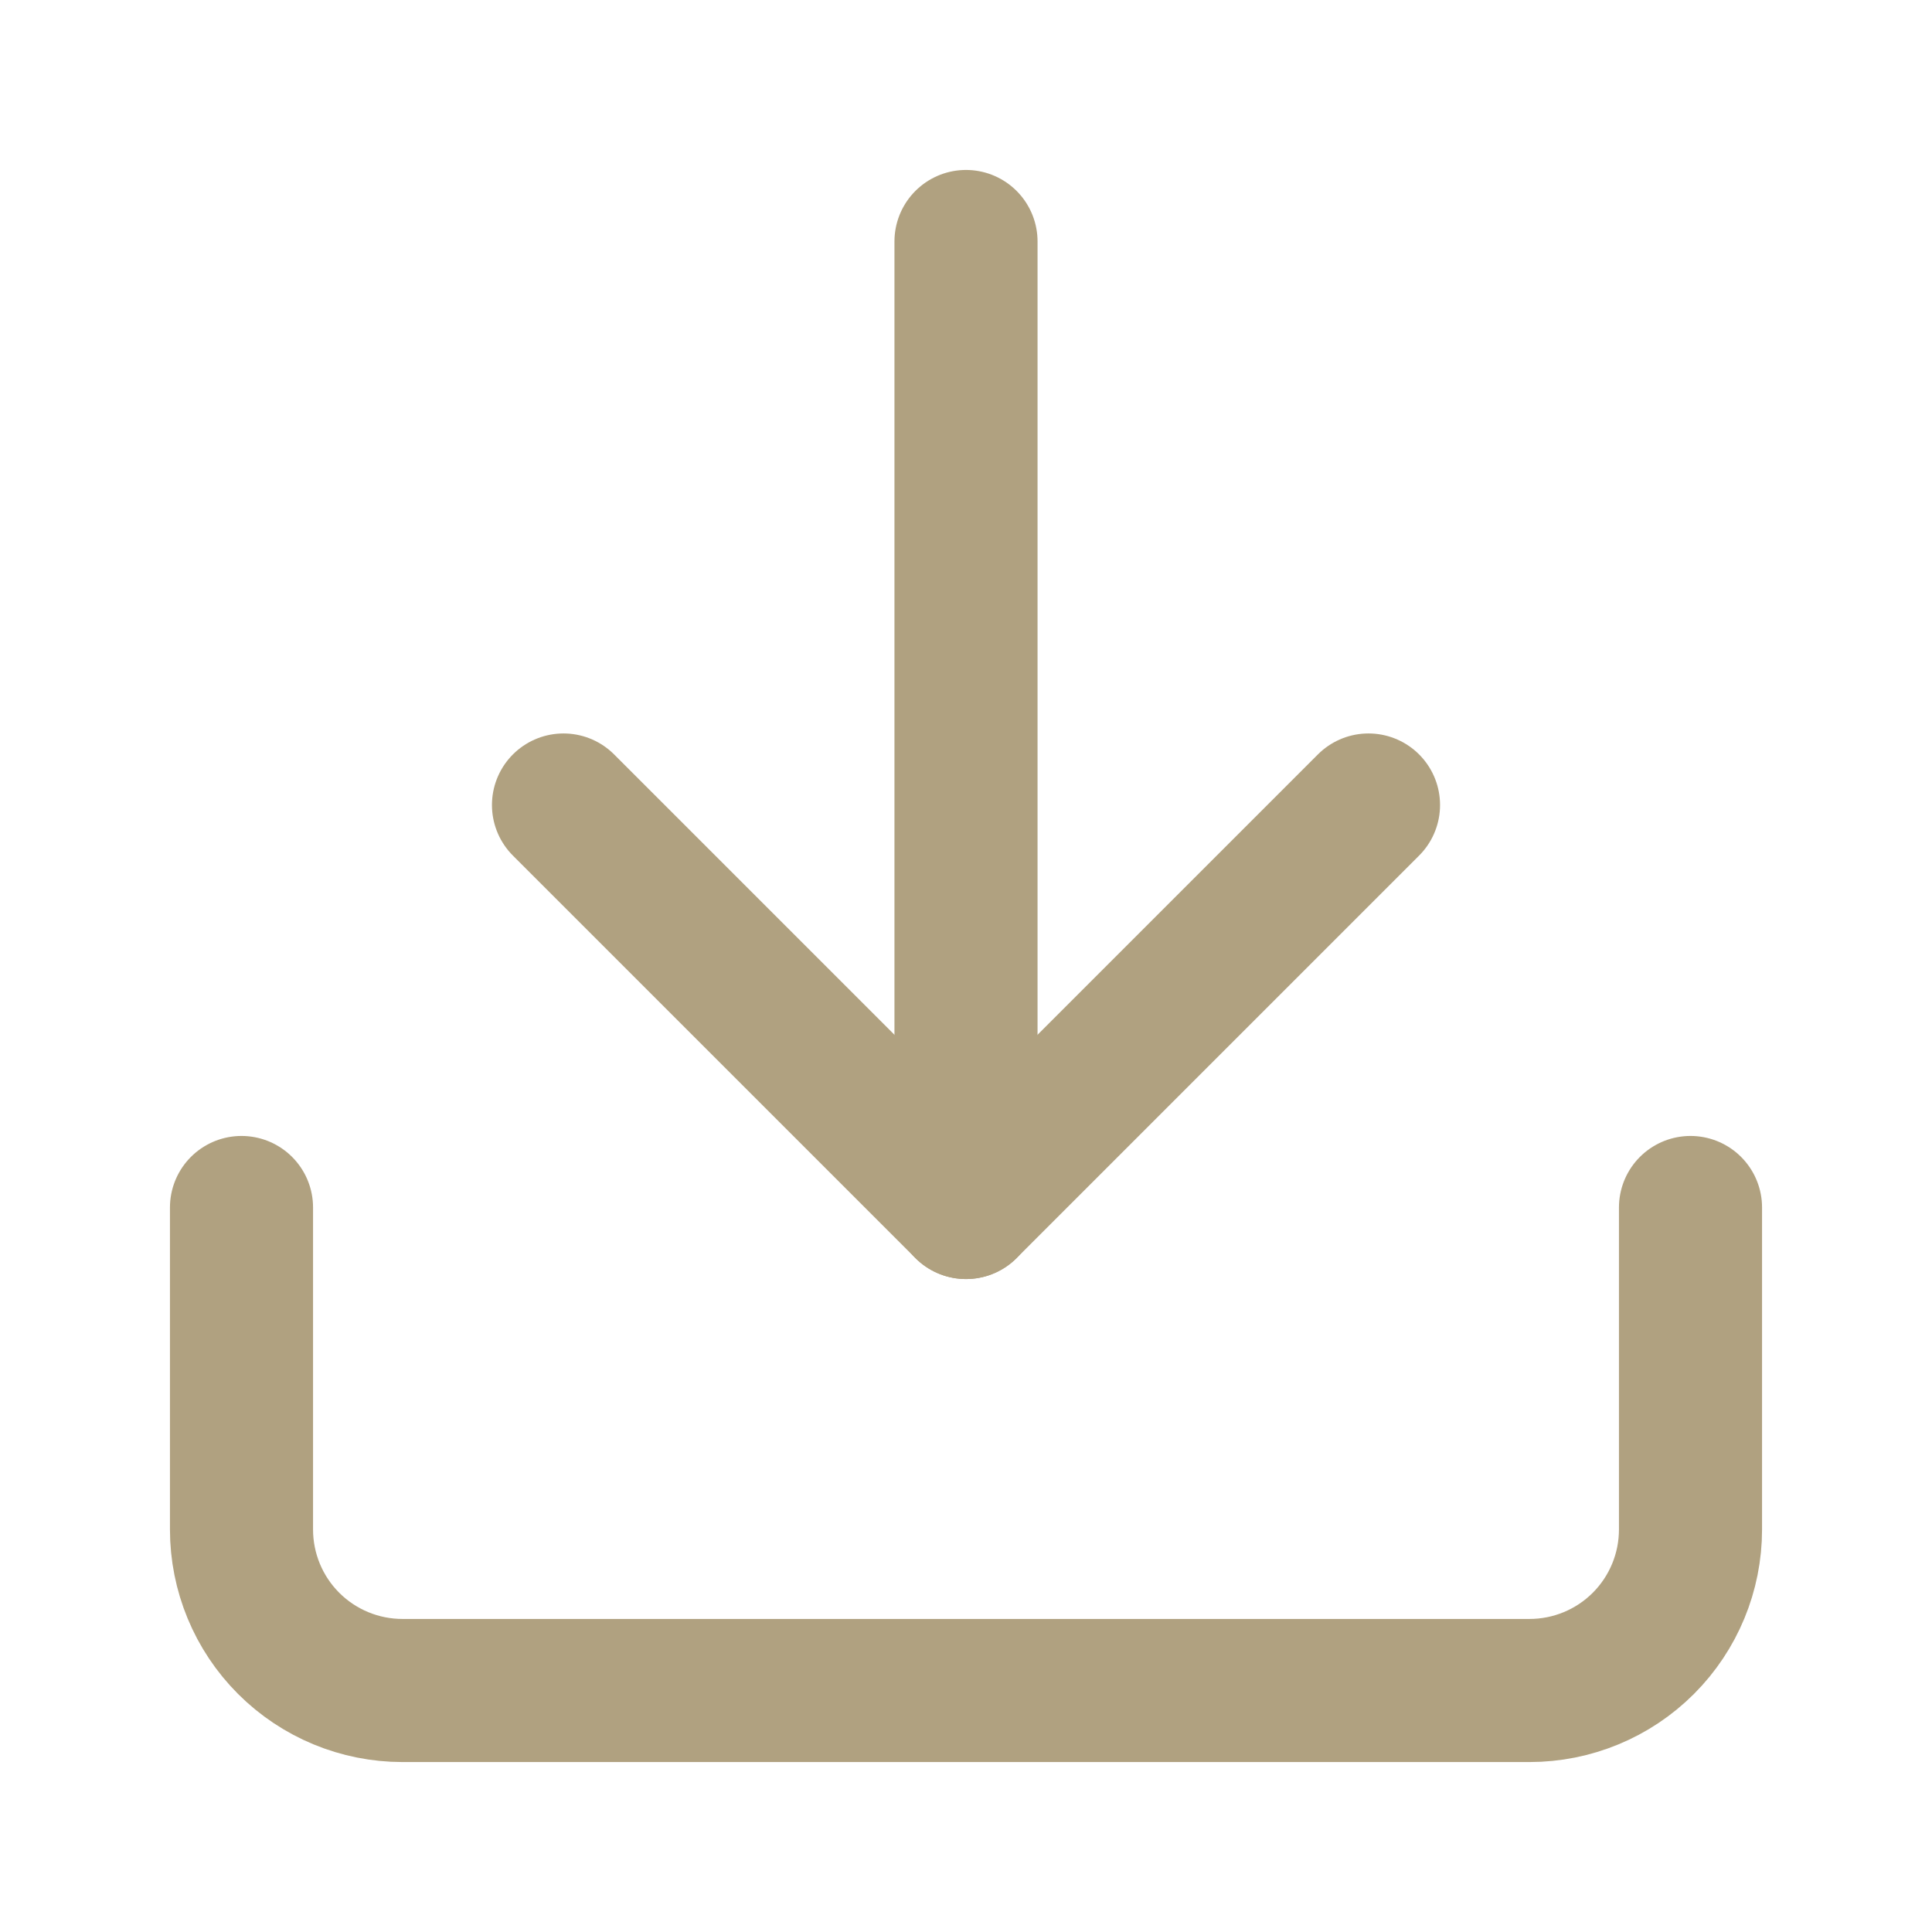
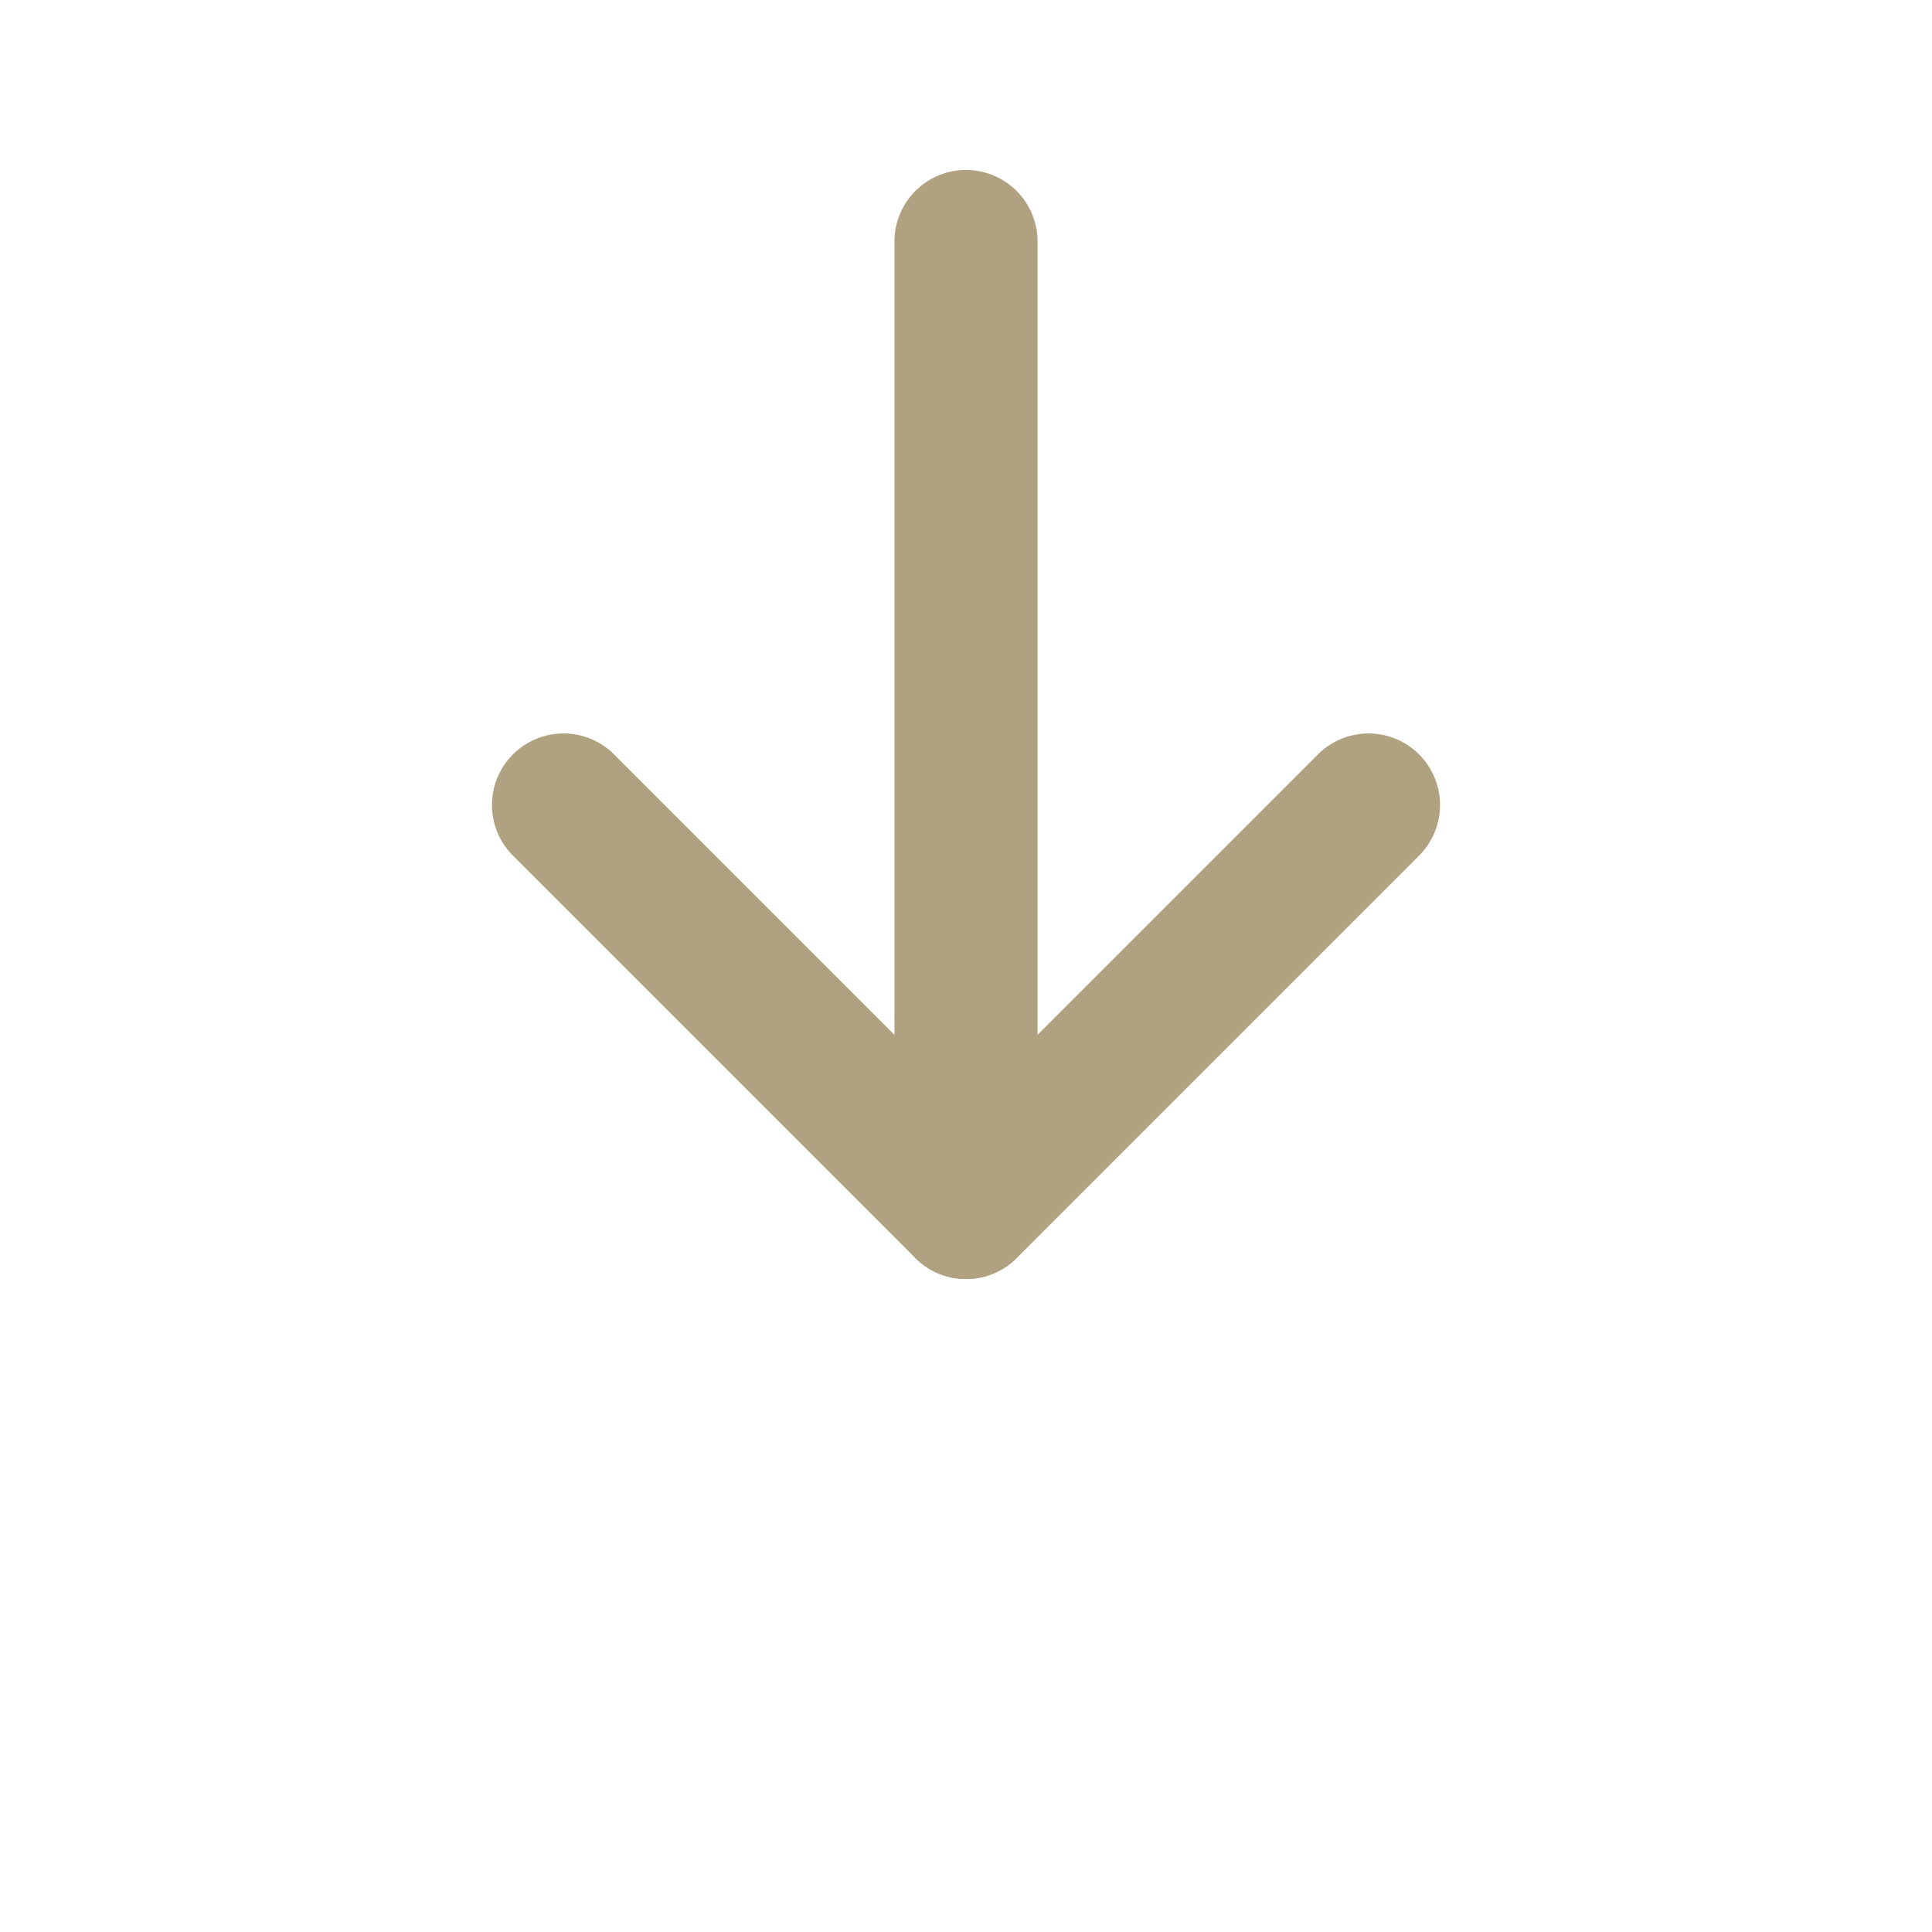
<svg xmlns="http://www.w3.org/2000/svg" width="30" height="30" viewBox="0 0 30 30" fill="none">
-   <path d="M26.25 18.75V23.75C26.25 24.413 25.987 25.049 25.518 25.518C25.049 25.987 24.413 26.25 23.75 26.25H6.25C5.587 26.25 4.951 25.987 4.482 25.518C4.013 25.049 3.75 24.413 3.75 23.75V18.75" stroke="#B0A180" stroke-width="2.222" stroke-linecap="round" stroke-linejoin="round" />
  <path d="M8.75 12.5L15 18.75L21.25 12.5" stroke="#B0A180" stroke-width="2.222" stroke-linecap="round" stroke-linejoin="round" />
  <path d="M15 18.75V3.75" stroke="#B0A180" stroke-width="2.222" stroke-linecap="round" stroke-linejoin="round" />
</svg>